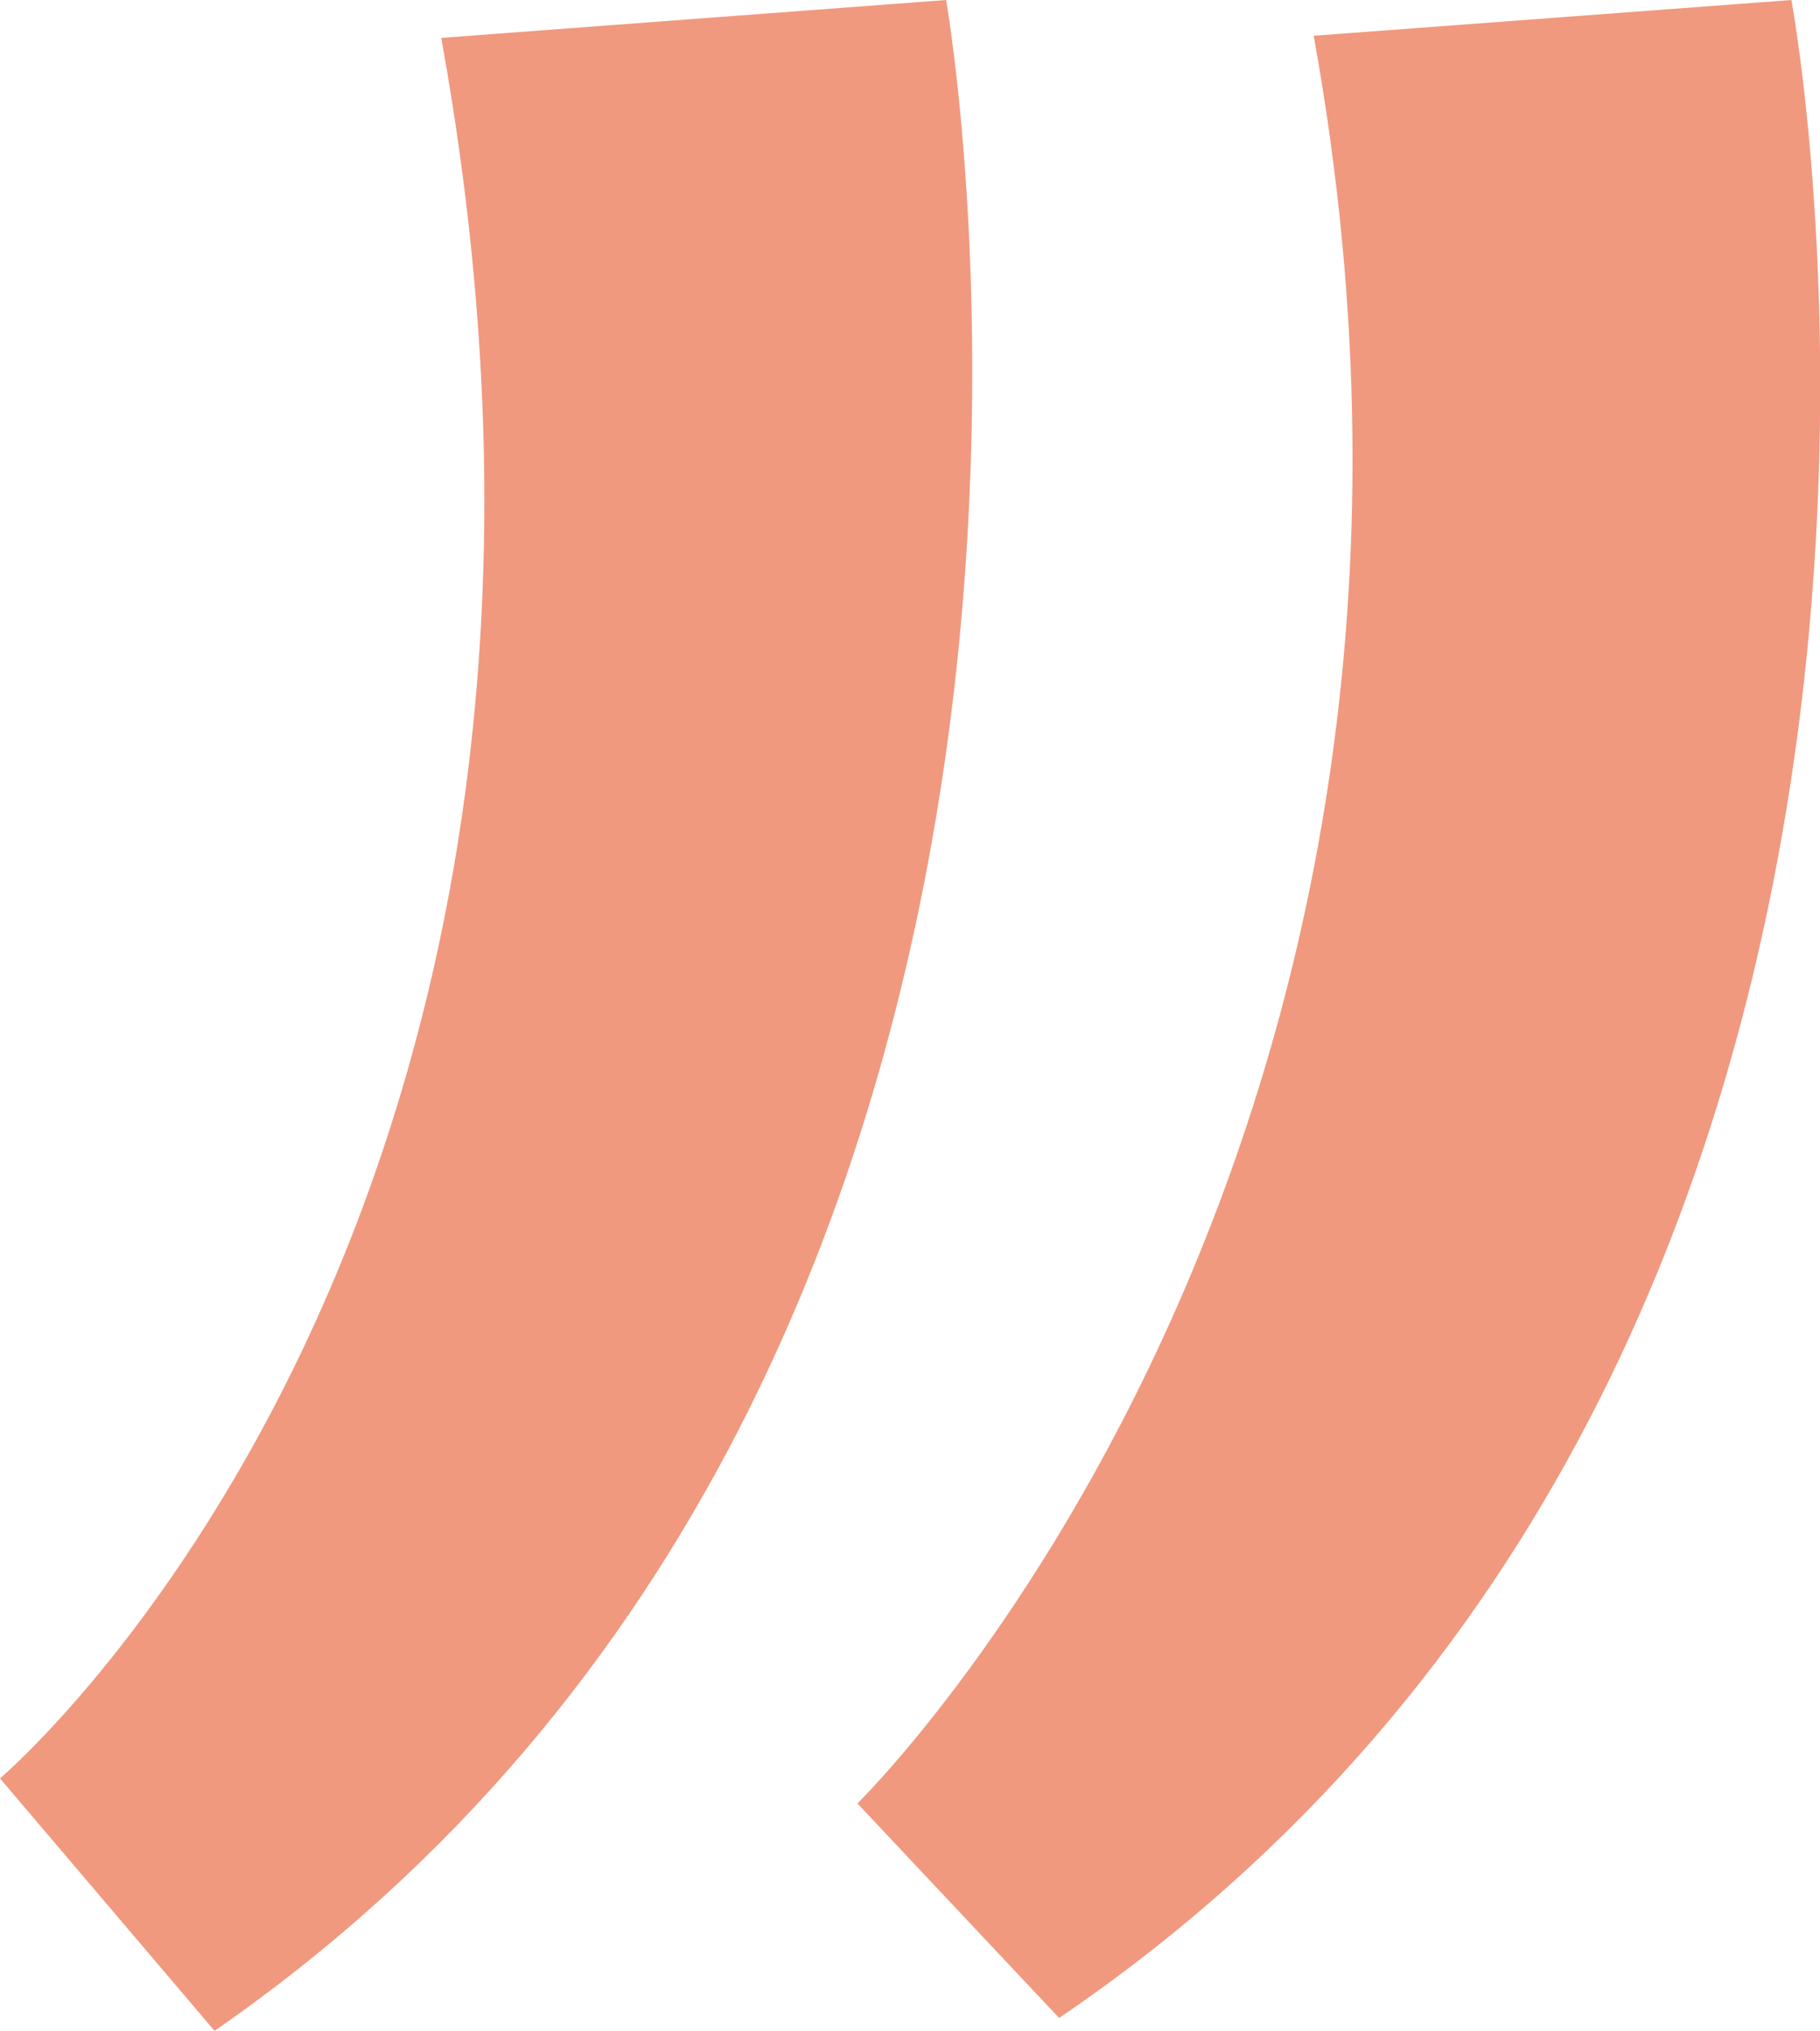
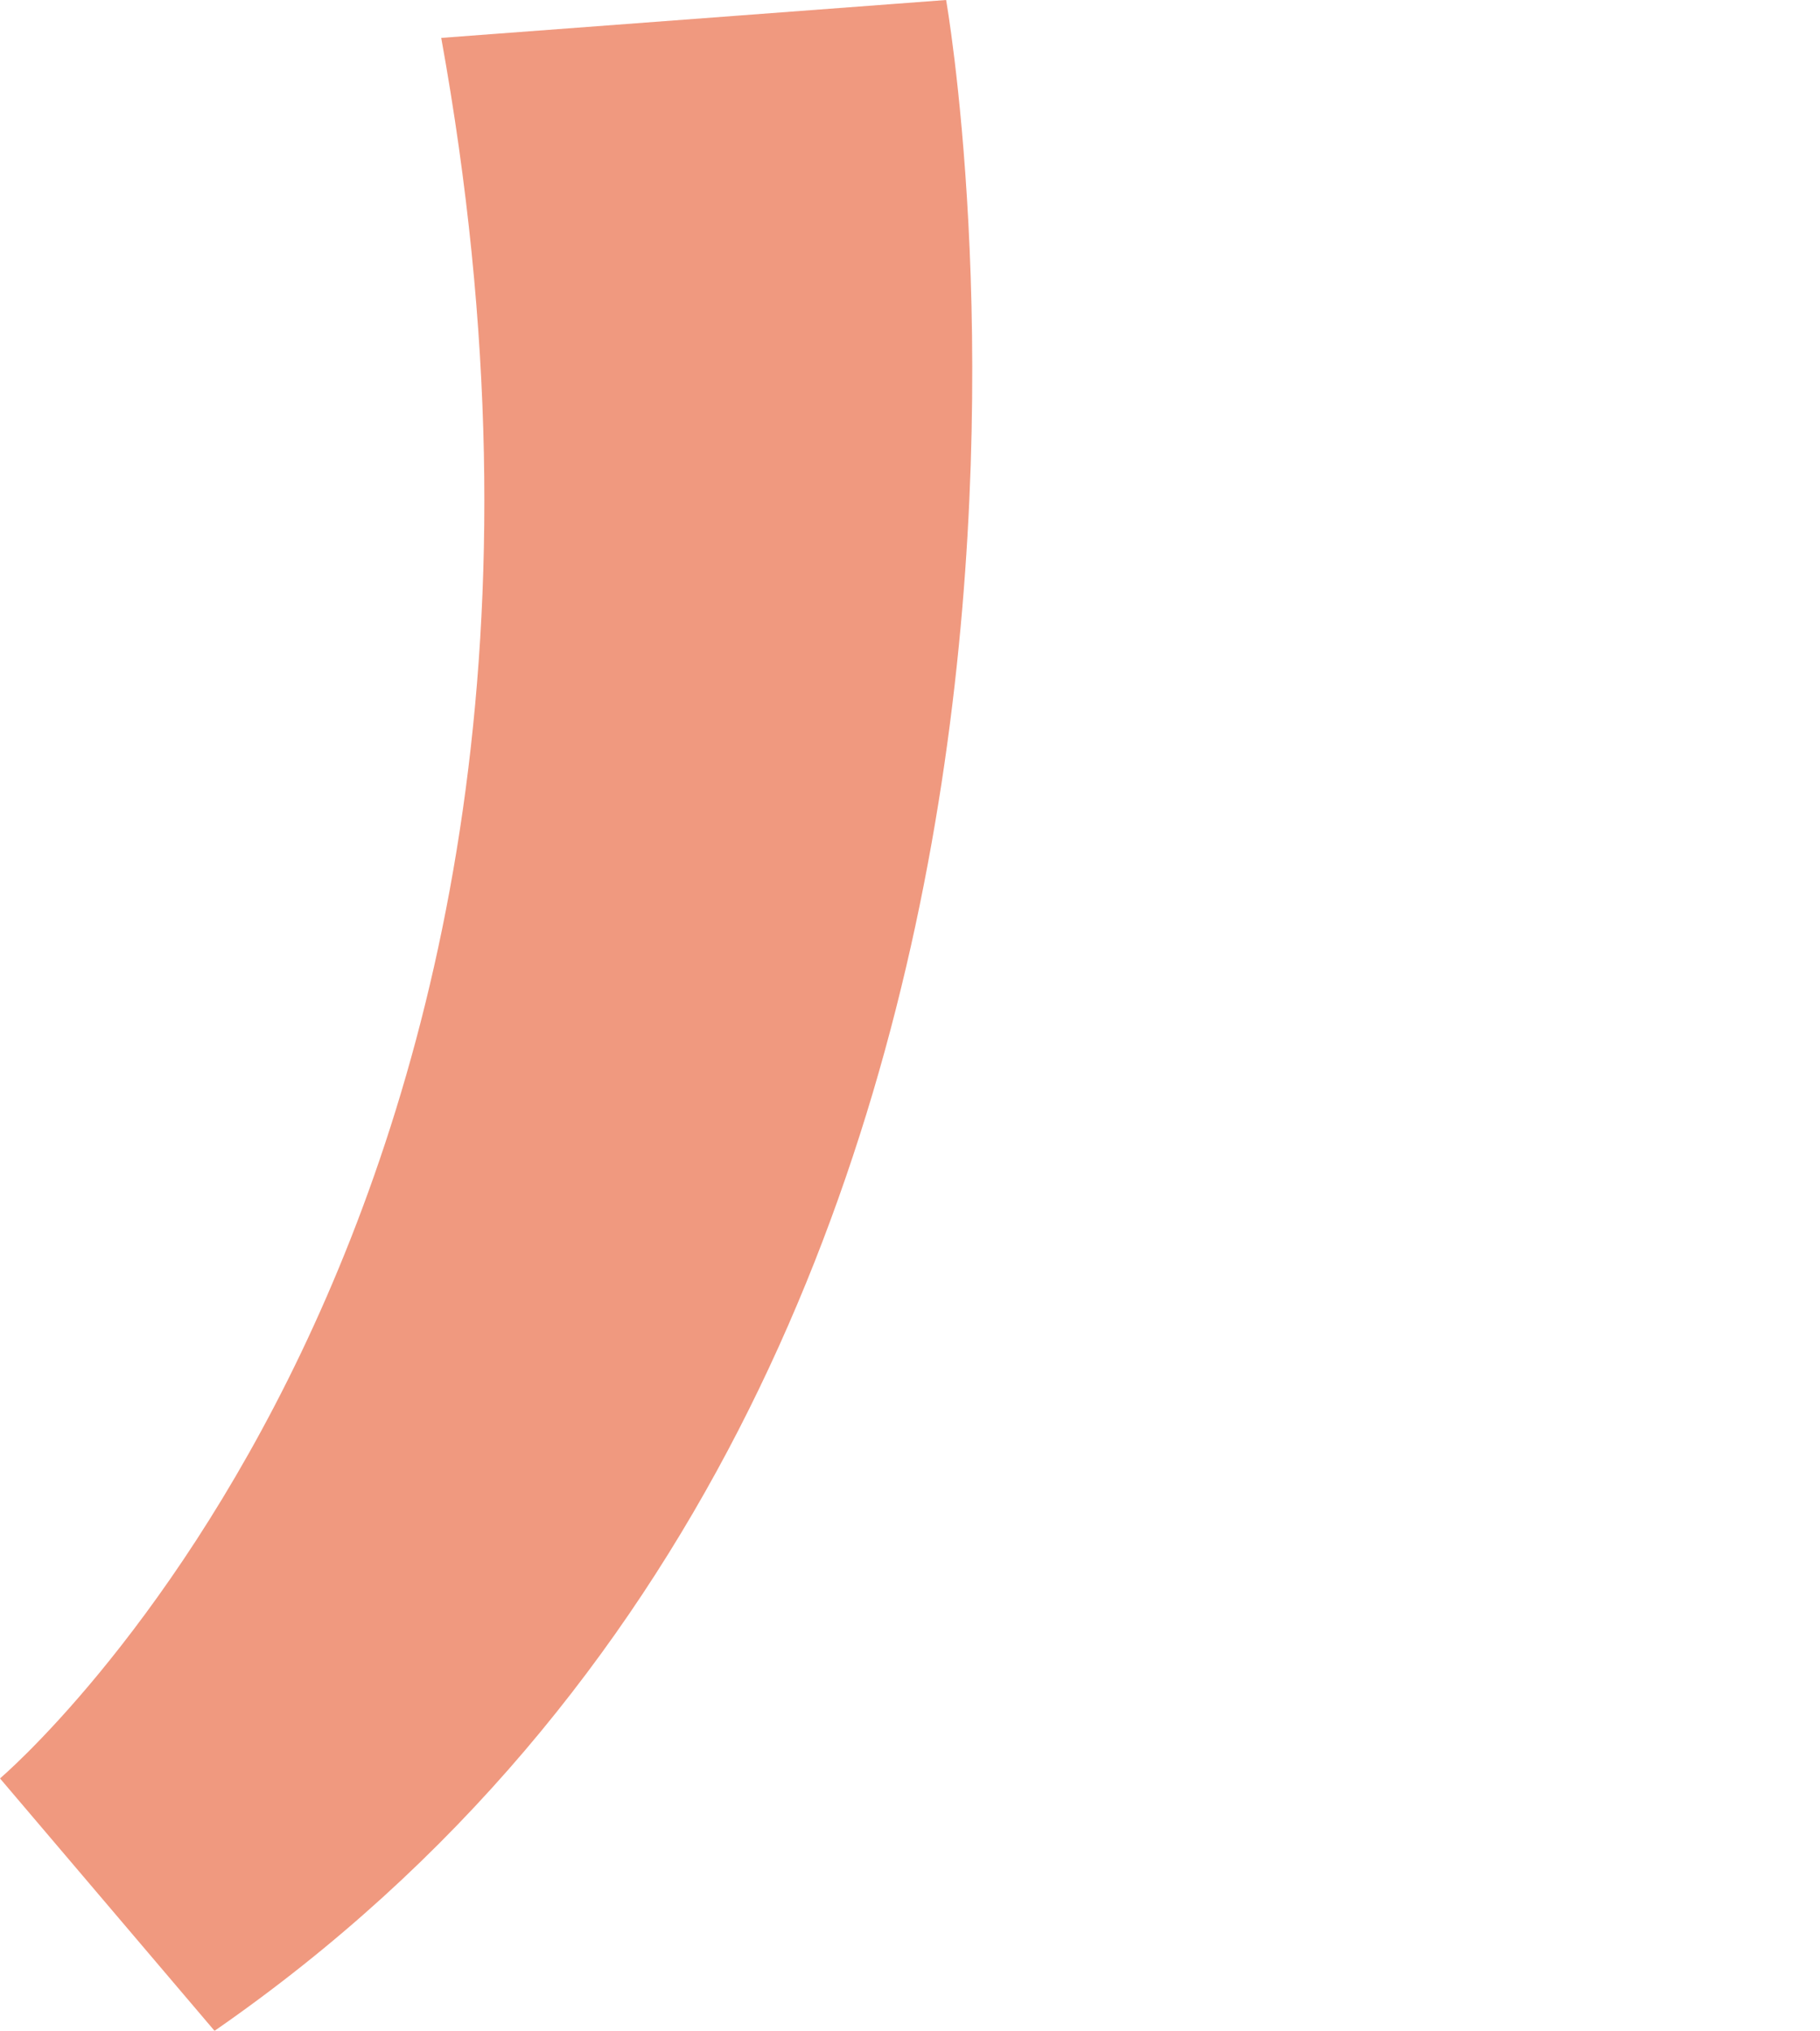
<svg xmlns="http://www.w3.org/2000/svg" viewBox="0 0 25.45 28.4">
  <defs>
    <style>.cls-1{opacity:0.7;}.cls-2{fill:#ea6d49;}</style>
  </defs>
  <title>Fichier 49</title>
  <g id="Calque_2" data-name="Calque 2">
    <g id="Calque_1-2" data-name="Calque 1">
      <g class="cls-1">
        <path class="cls-2" d="M6.17.53,13.23,0S16.58,19,3,28.4L0,24.87S9.17,17.11,6.17.53Z" />
-         <path class="cls-2" d="M18.37.5,25.05,0s3.52,18.87-10.24,28.22l-2.82-3S21.21,16.2,18.37.5Z" />
      </g>
    </g>
  </g>
</svg>